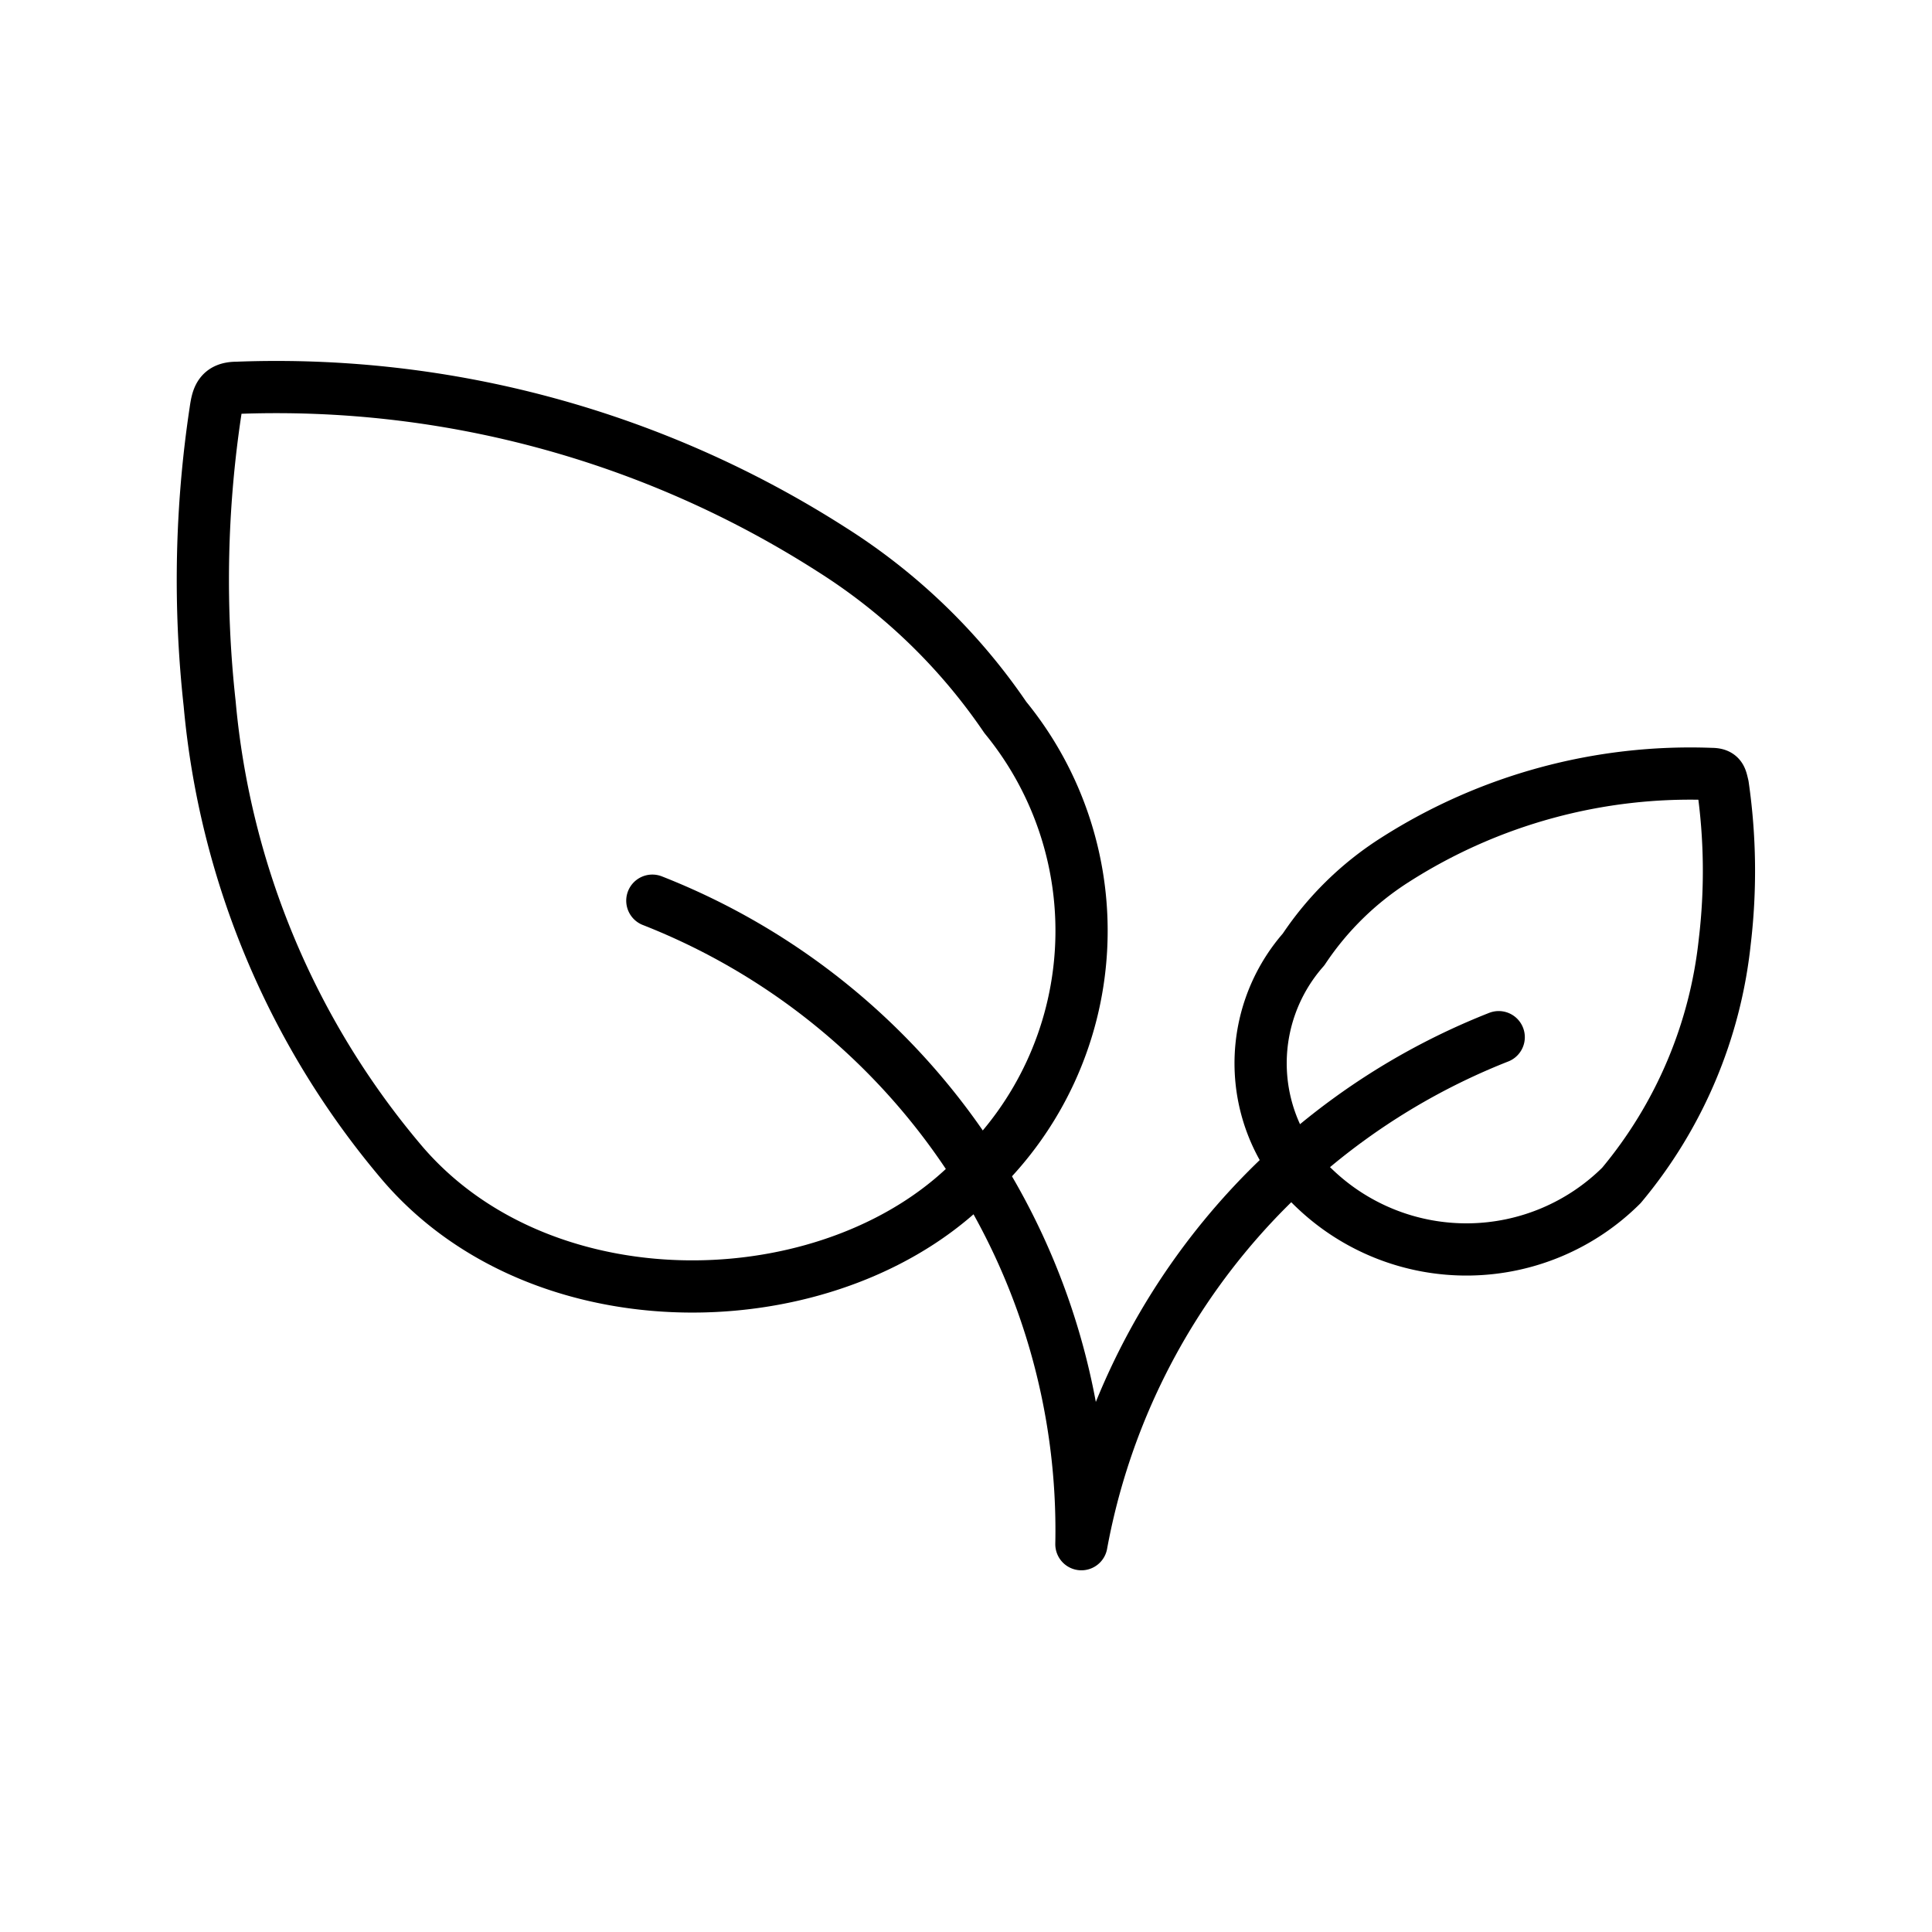
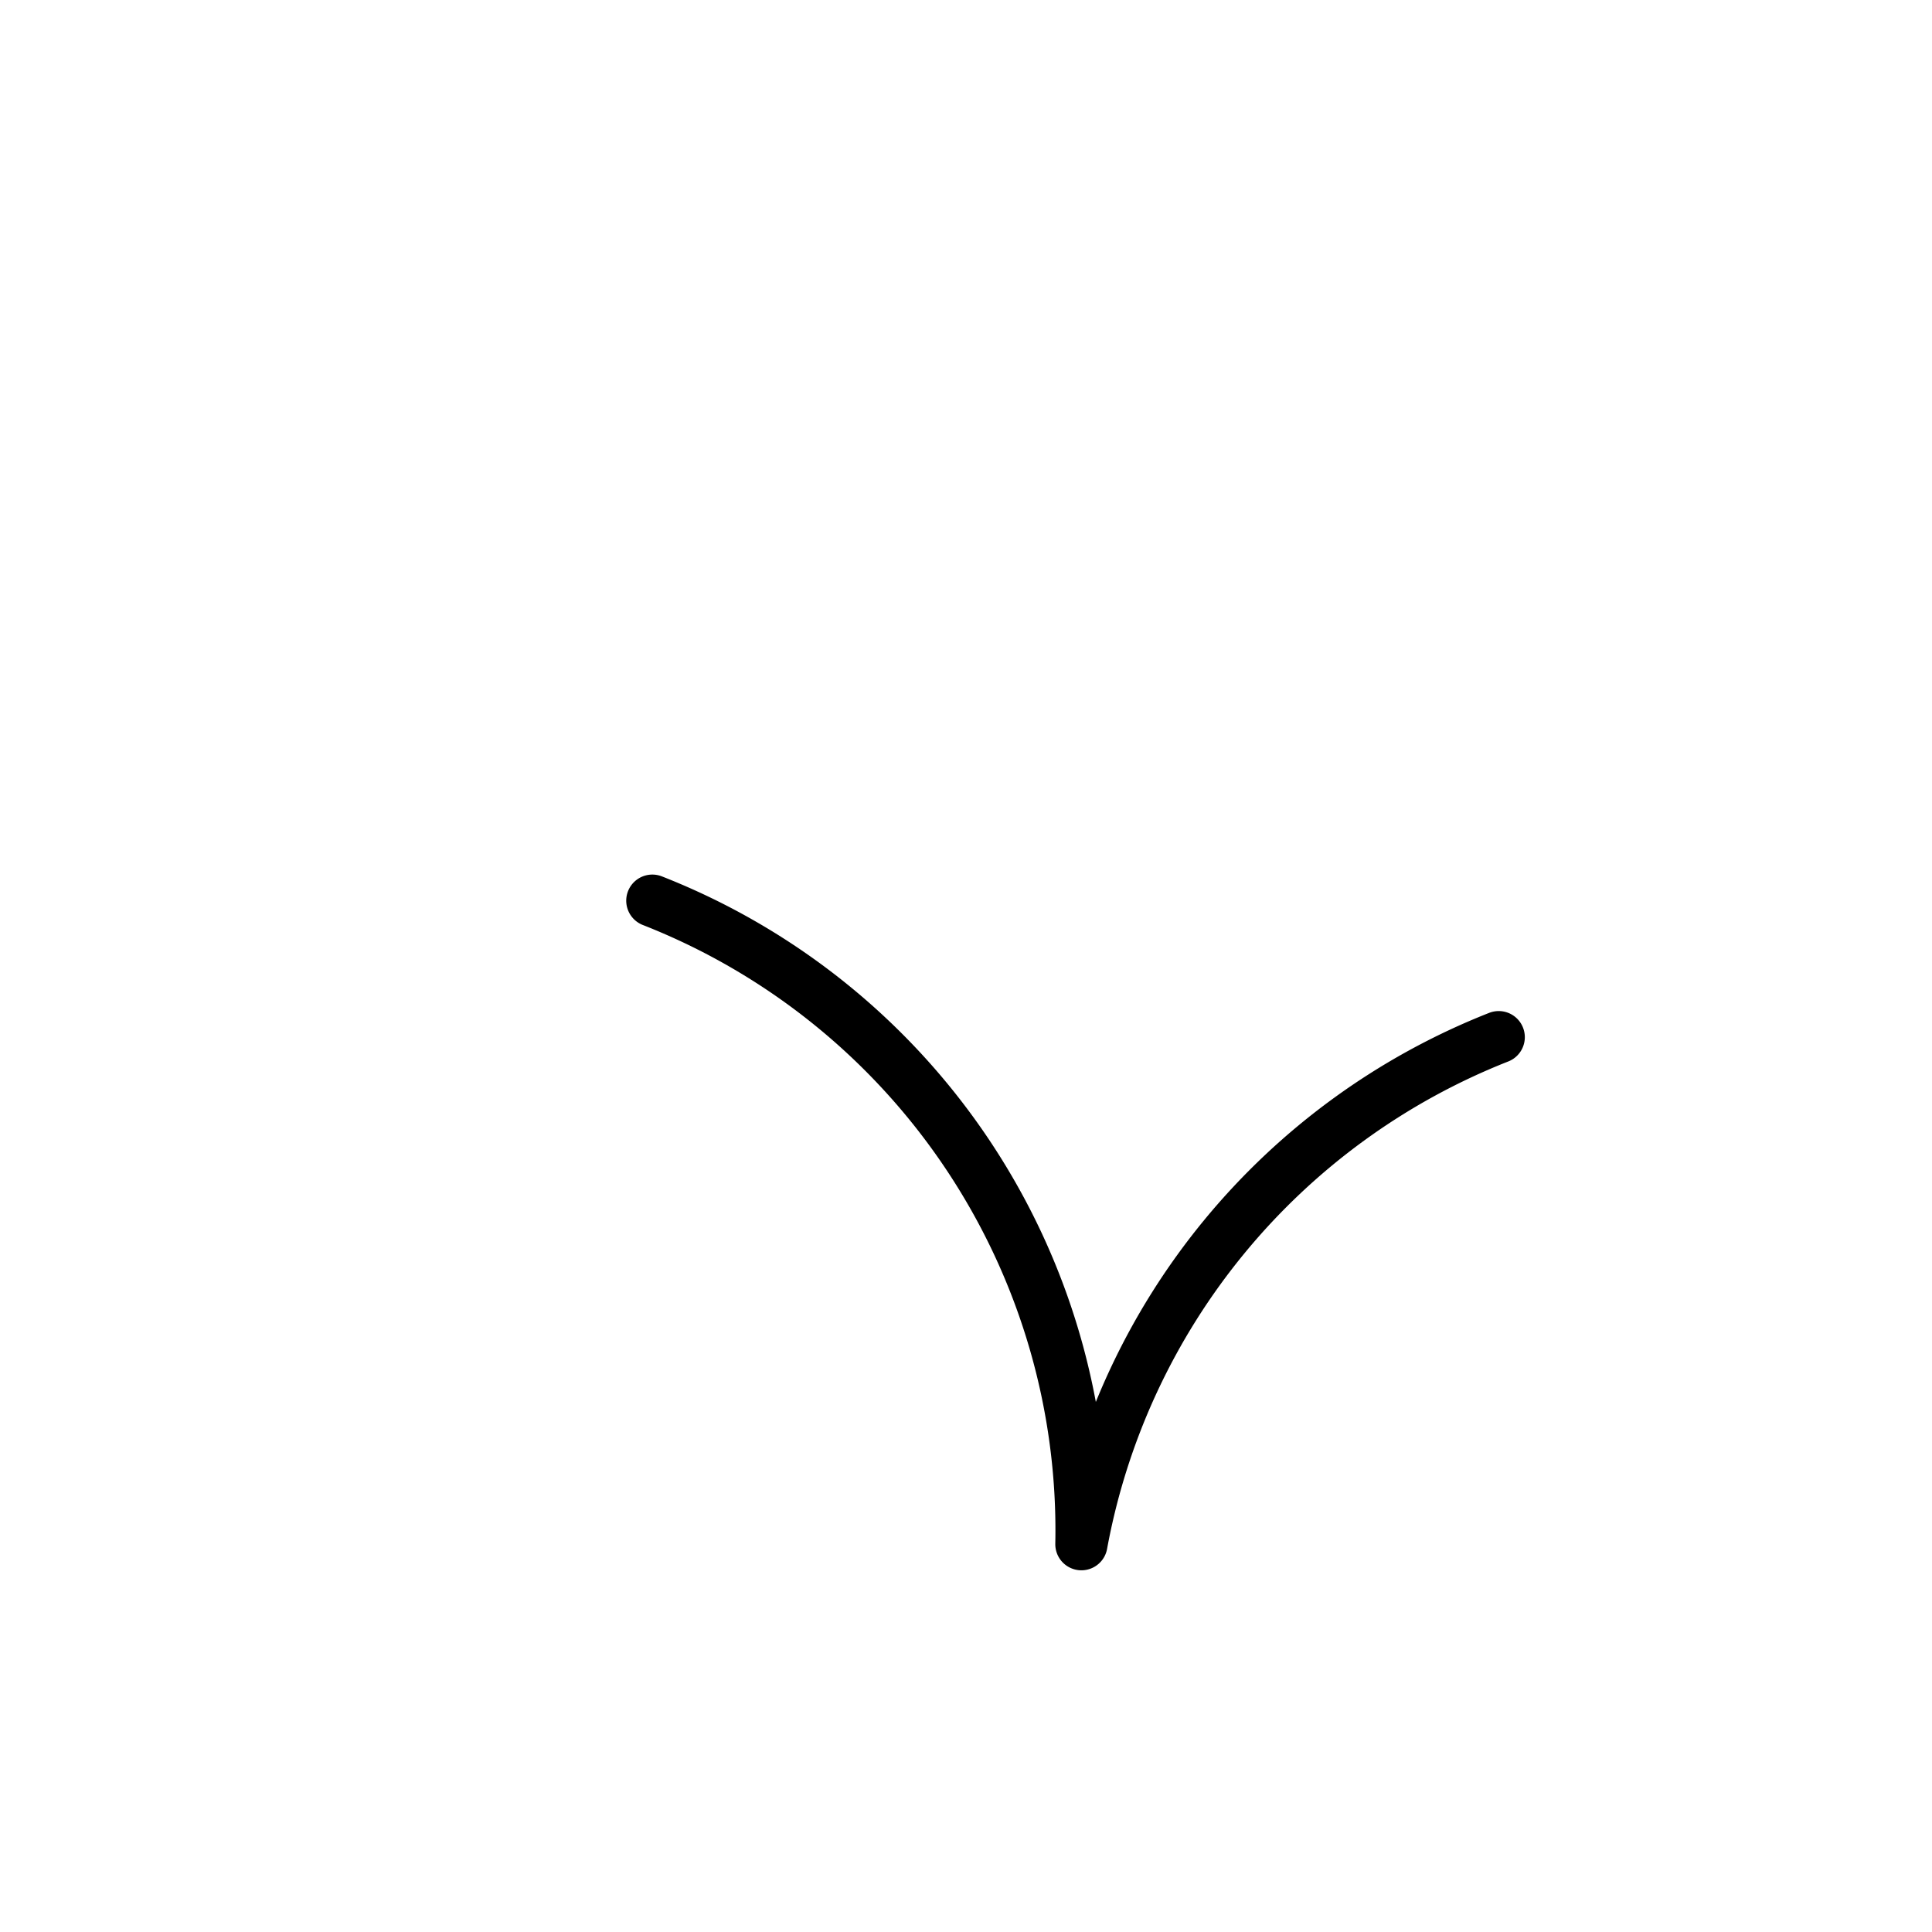
<svg xmlns="http://www.w3.org/2000/svg" viewBox="0 0 37 37" height="37" width="37">
  <g transform="translate(-229 -953)" data-name="Group 7" id="Group_7">
-     <rect fill="none" transform="translate(229 953)" height="37" width="37" data-name="Rectangle 5" id="Rectangle_5" />
    <g transform="translate(-1690.969 -388.573)" data-name="Group 6" id="Group_6">
-       <path stroke-width="1" stroke-linejoin="round" stroke-linecap="round" stroke="#000" fill="none" transform="translate(1918 1333.3)" d="M21.222,22.012A11.356,11.356,0,0,0,17.9,18.8,19.721,19.721,0,0,0,6.507,15.7c-.336,0-.373.187-.411.448a21.65,21.65,0,0,0-.112,5.6,15.778,15.778,0,0,0,3.7,8.814c2.764,3.212,8.4,2.988,11.017.187a6.449,6.449,0,0,0,.521-8.737Z" data-name="Path 5" id="Path_5" />
      <path stroke-width="1" stroke-linejoin="round" stroke-linecap="round" stroke="#000" fill="none" transform="translate(1903.562 1316.822)" d="M45.109,44.614a12.95,12.95,0,0,0-7.992,9.71h0A12.952,12.952,0,0,0,28.9,42" data-name="Path 6" id="Path_6" />
-       <path stroke-width="1" stroke-linejoin="round" stroke-linecap="round" stroke="#000" fill="none" transform="translate(1884.021 1320.895)" d="M61.14,43.455A4.206,4.206,0,0,0,67,43.38a8.713,8.713,0,0,0,1.979-4.668,11.433,11.433,0,0,0-.037-2.988c-.037-.149-.037-.224-.224-.224a10.5,10.5,0,0,0-6.05,1.643,5.917,5.917,0,0,0-1.755,1.718,3.3,3.3,0,0,0,.227,4.594Z" data-name="Path 7" id="Path_7" />
    </g>
  </g>
</svg>